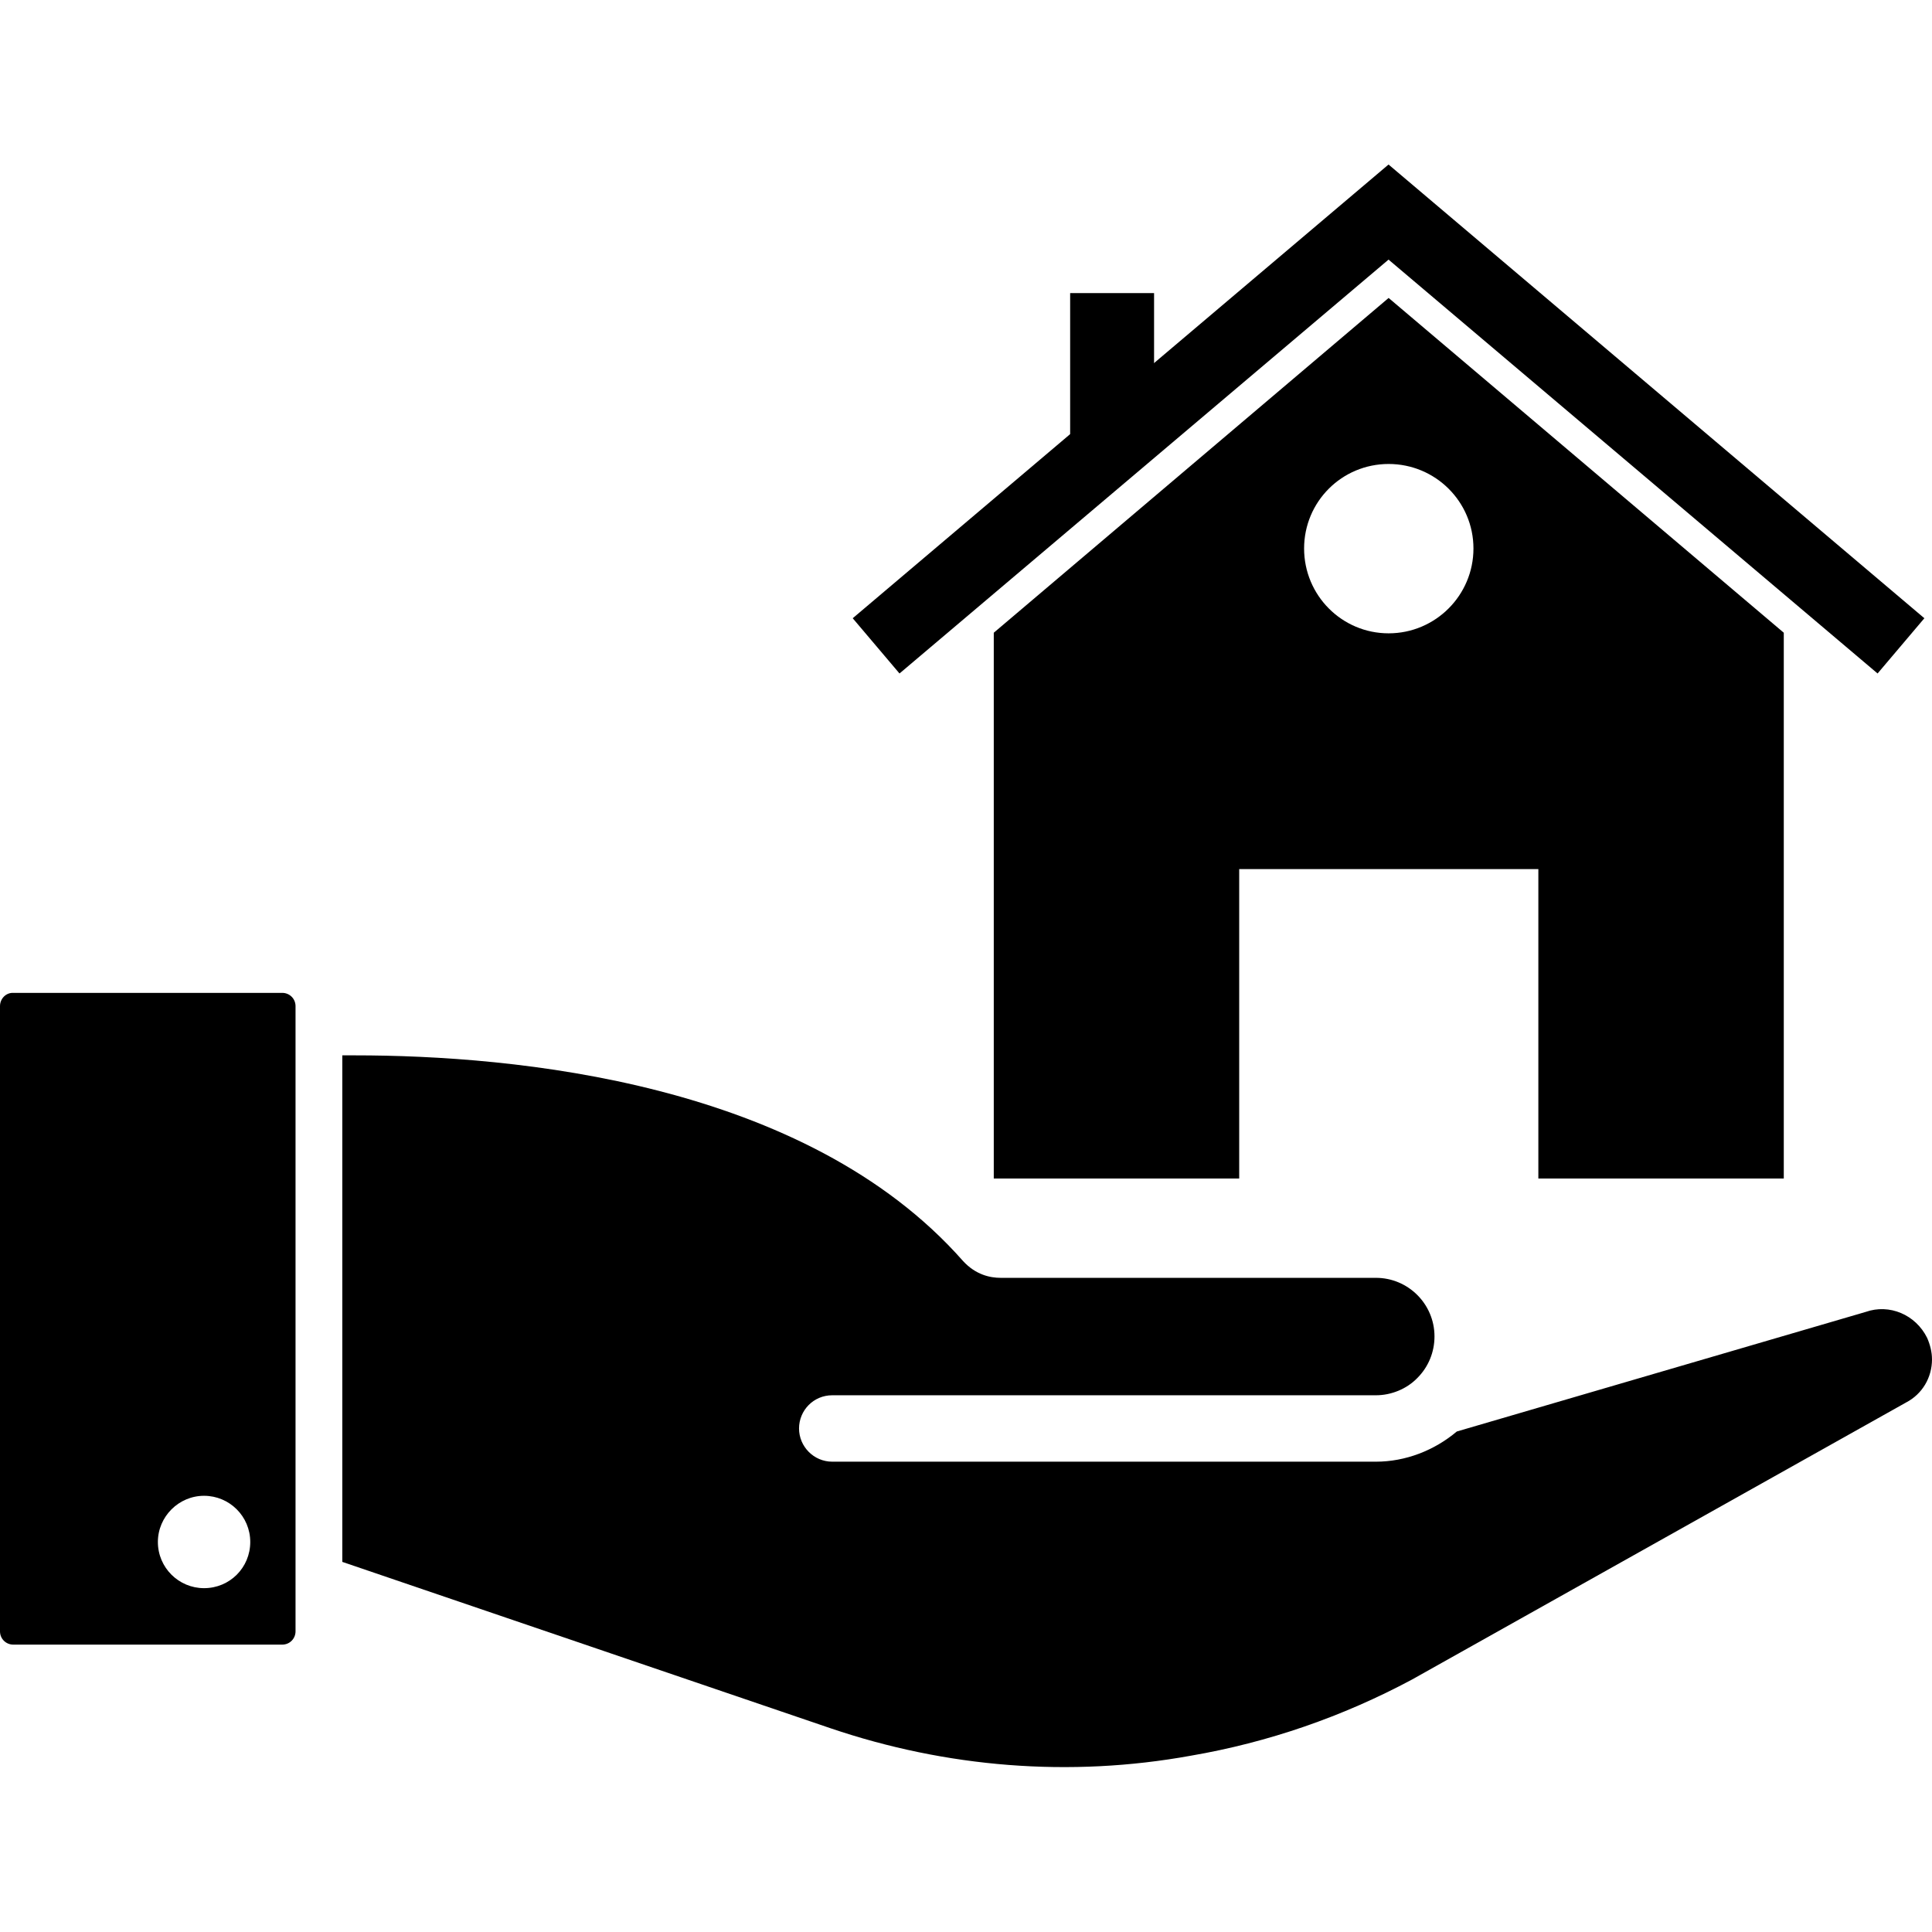
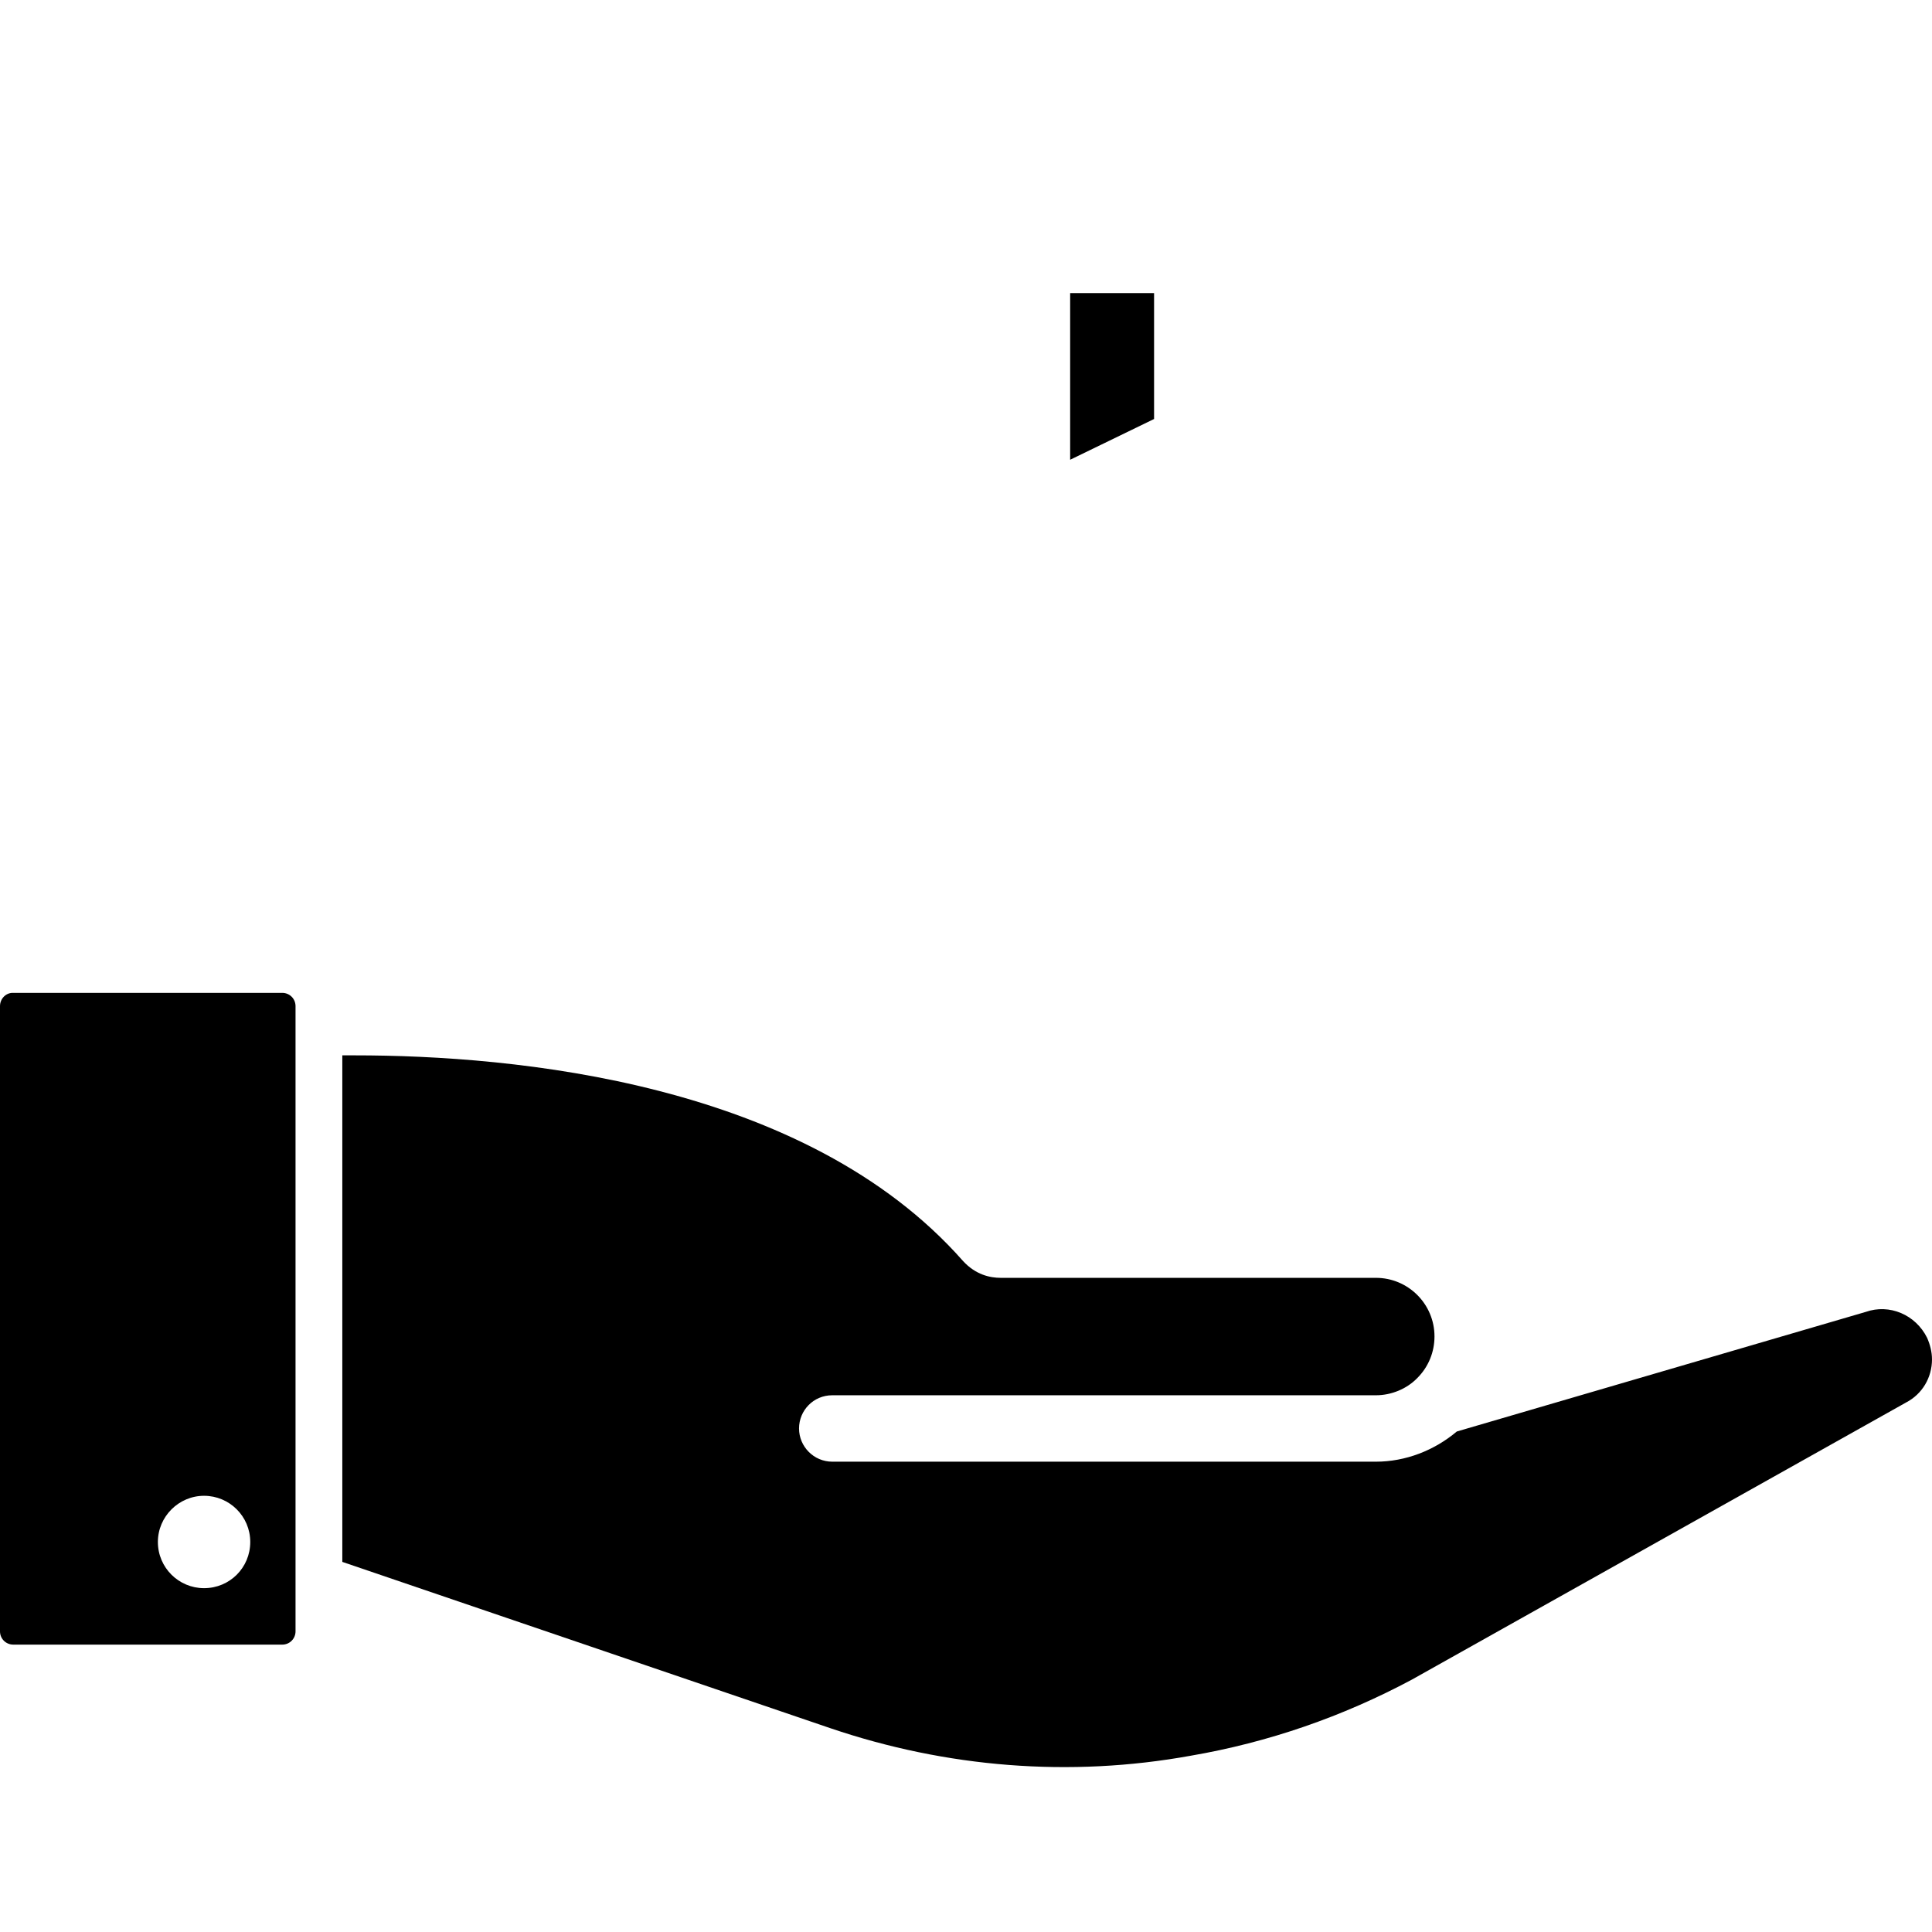
<svg xmlns="http://www.w3.org/2000/svg" width="1200pt" height="1200pt" version="1.1" viewBox="0 0 1200 1200">
  <g>
-     <path d="m862.5 185.06-245.25 207.94v339h152.44v-192.19h185.81v192.19h152.44v-339zm0 208.31c-29.062 0-52.5-23.625-52.5-52.688s23.438-52.5 52.5-52.5 52.688 23.438 52.688 52.5-23.625 52.688-52.688 52.688z" />
-     <path d="m1166.2 418.31-303.75-257.06-303.75 257.06-29.062-34.312 332.81-281.81 332.81 281.81z" />
    <path d="m664.69 182.06h52.125v78.188l-52.125 25.312z" />
    <path d="m0 624.94v388.31c0 4.688 3.75 8.25 8.25 8.25h167.06c4.688 0 8.25-3.75 8.25-8.25v-388.31c0-4.688-3.75-8.25-8.25-8.25h-167.06c-4.5-0.188-8.25 3.562-8.25 8.25zm126.75 361.5c-15.75 0-28.688-12.75-28.688-28.688 0-15.75 12.938-28.688 28.688-28.688s28.688 12.75 28.688 28.688-12.75 28.688-28.688 28.688z" />
    <path d="m1200 844.31c0 11.25-6 21.562-16.125 26.812l-306.94 172.12c-43.125 23.062-89.25 39-137.25 47.25-75.375 13.688-152.06 7.312-223.88-17.062l-303.19-103.31v-314.62h7.688c99 0 279.75 16.5 377.81 127.69 7.875 8.625 16.875 10.5 23.438 10.5h233.06c20.062 0 36.375 16.312 36.375 36.375 0 9.75-3.75 18.938-10.688 25.875-6.562 6.75-16.125 10.688-25.688 10.688h-337.69c-11.625 0-20.625 9.375-20.625 20.625s9.188 20.625 20.625 20.625h337.69c18.375 0 36.188-6.938 50.25-18.75l253.88-74.25c14.812-5.25 31.125 1.688 38.25 16.125 1.875 4.312 3 8.812 3 13.312z" />
  </g>
</svg>